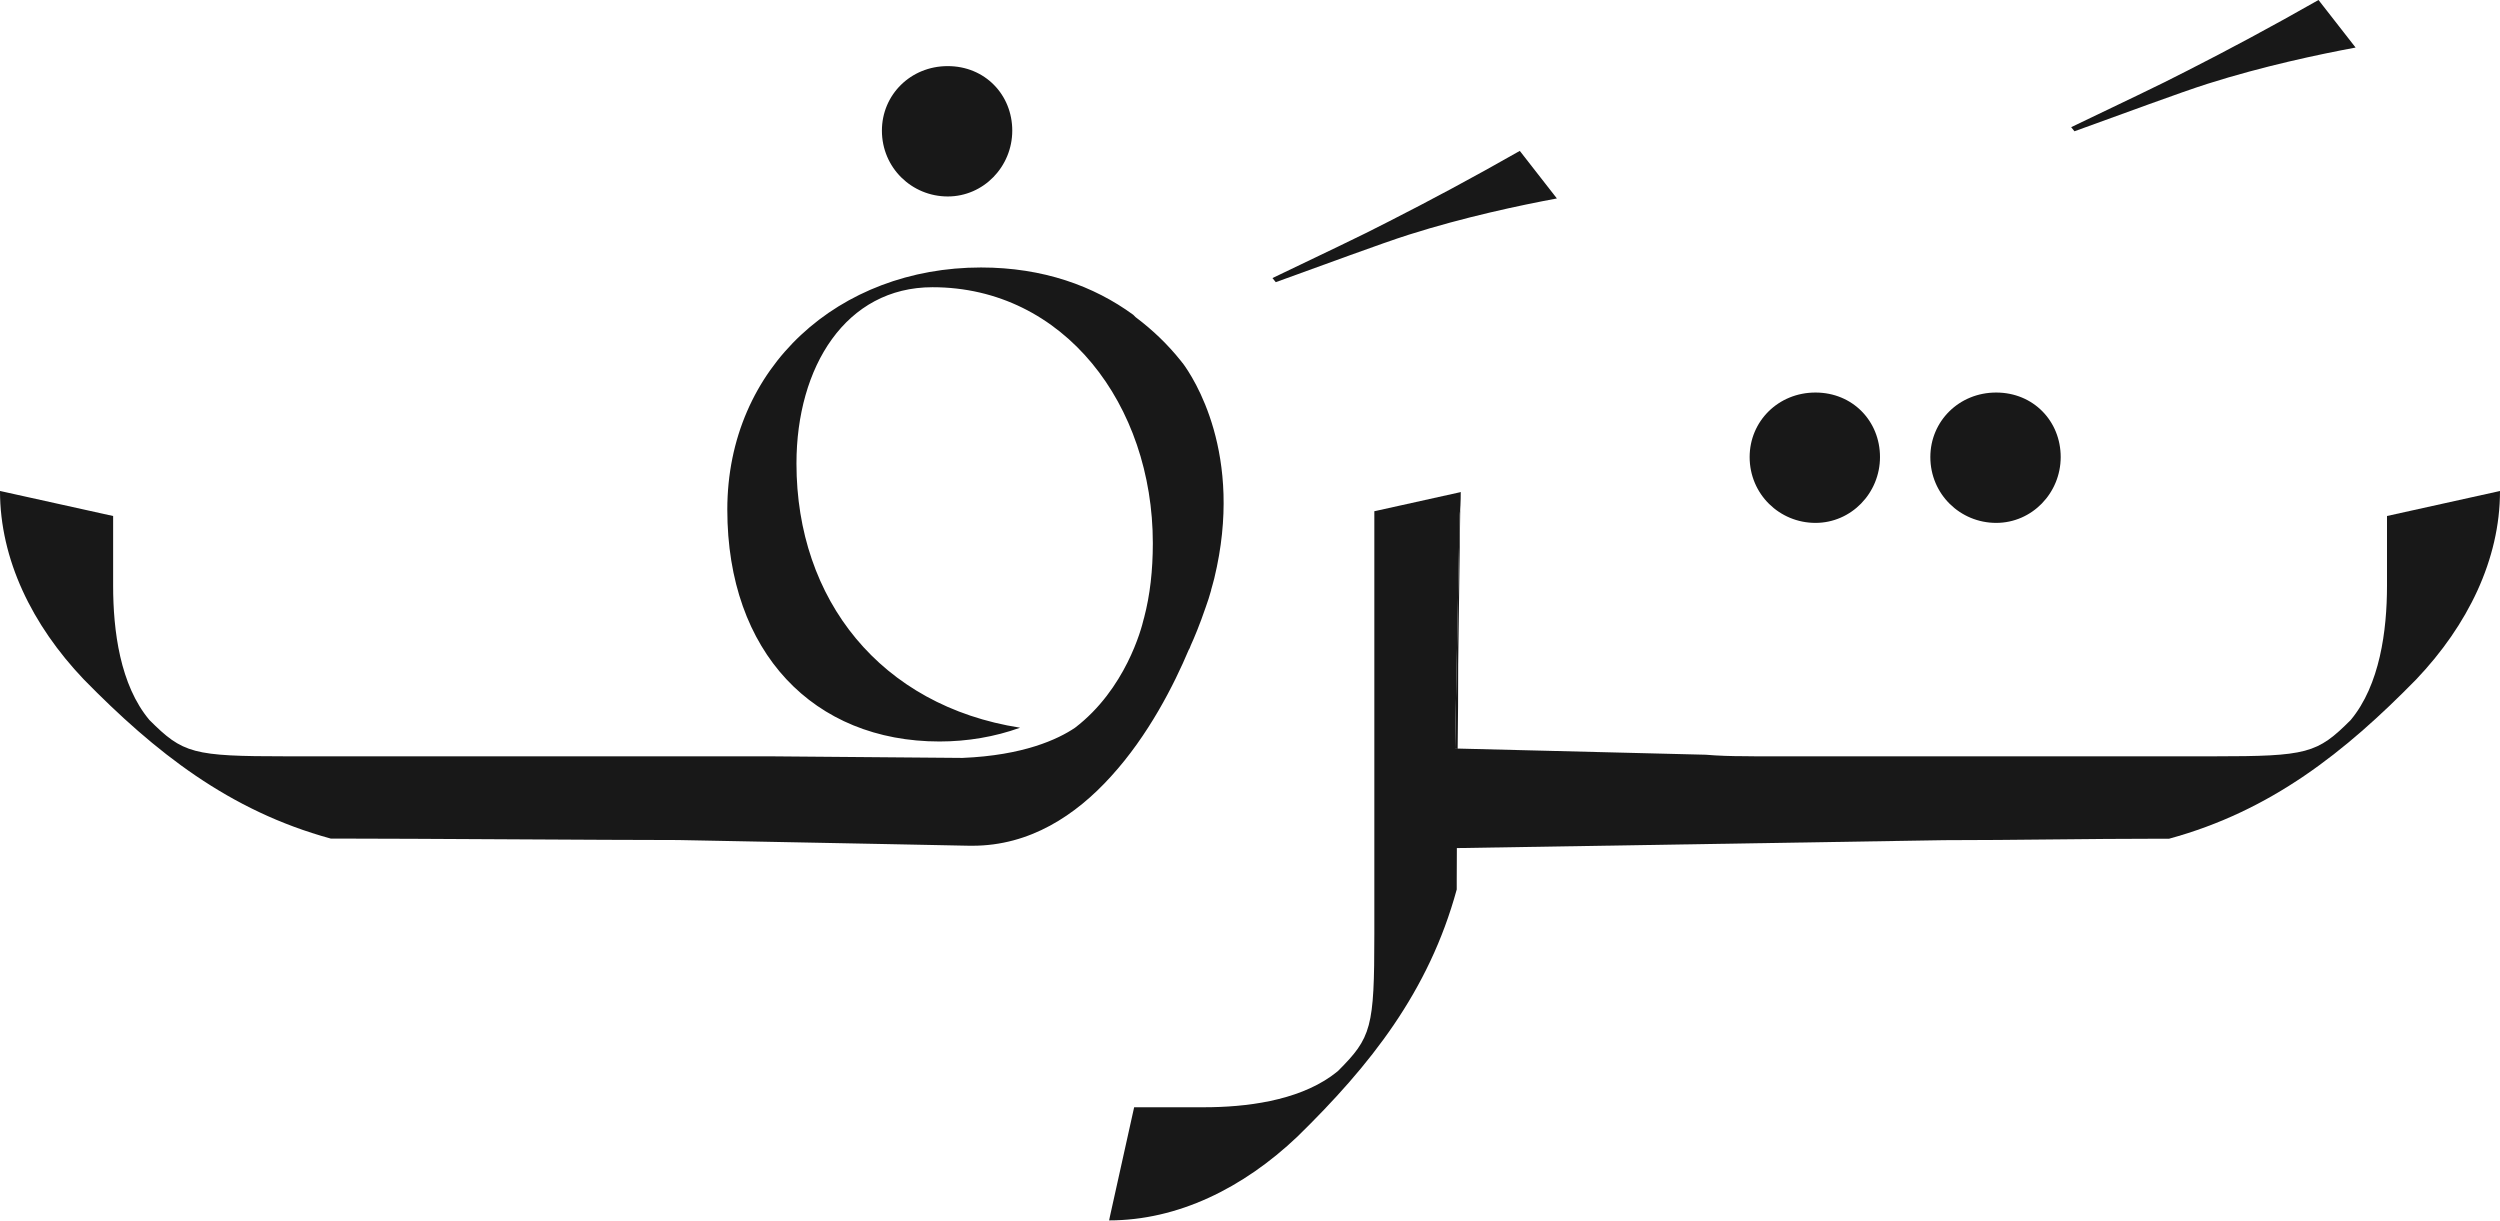
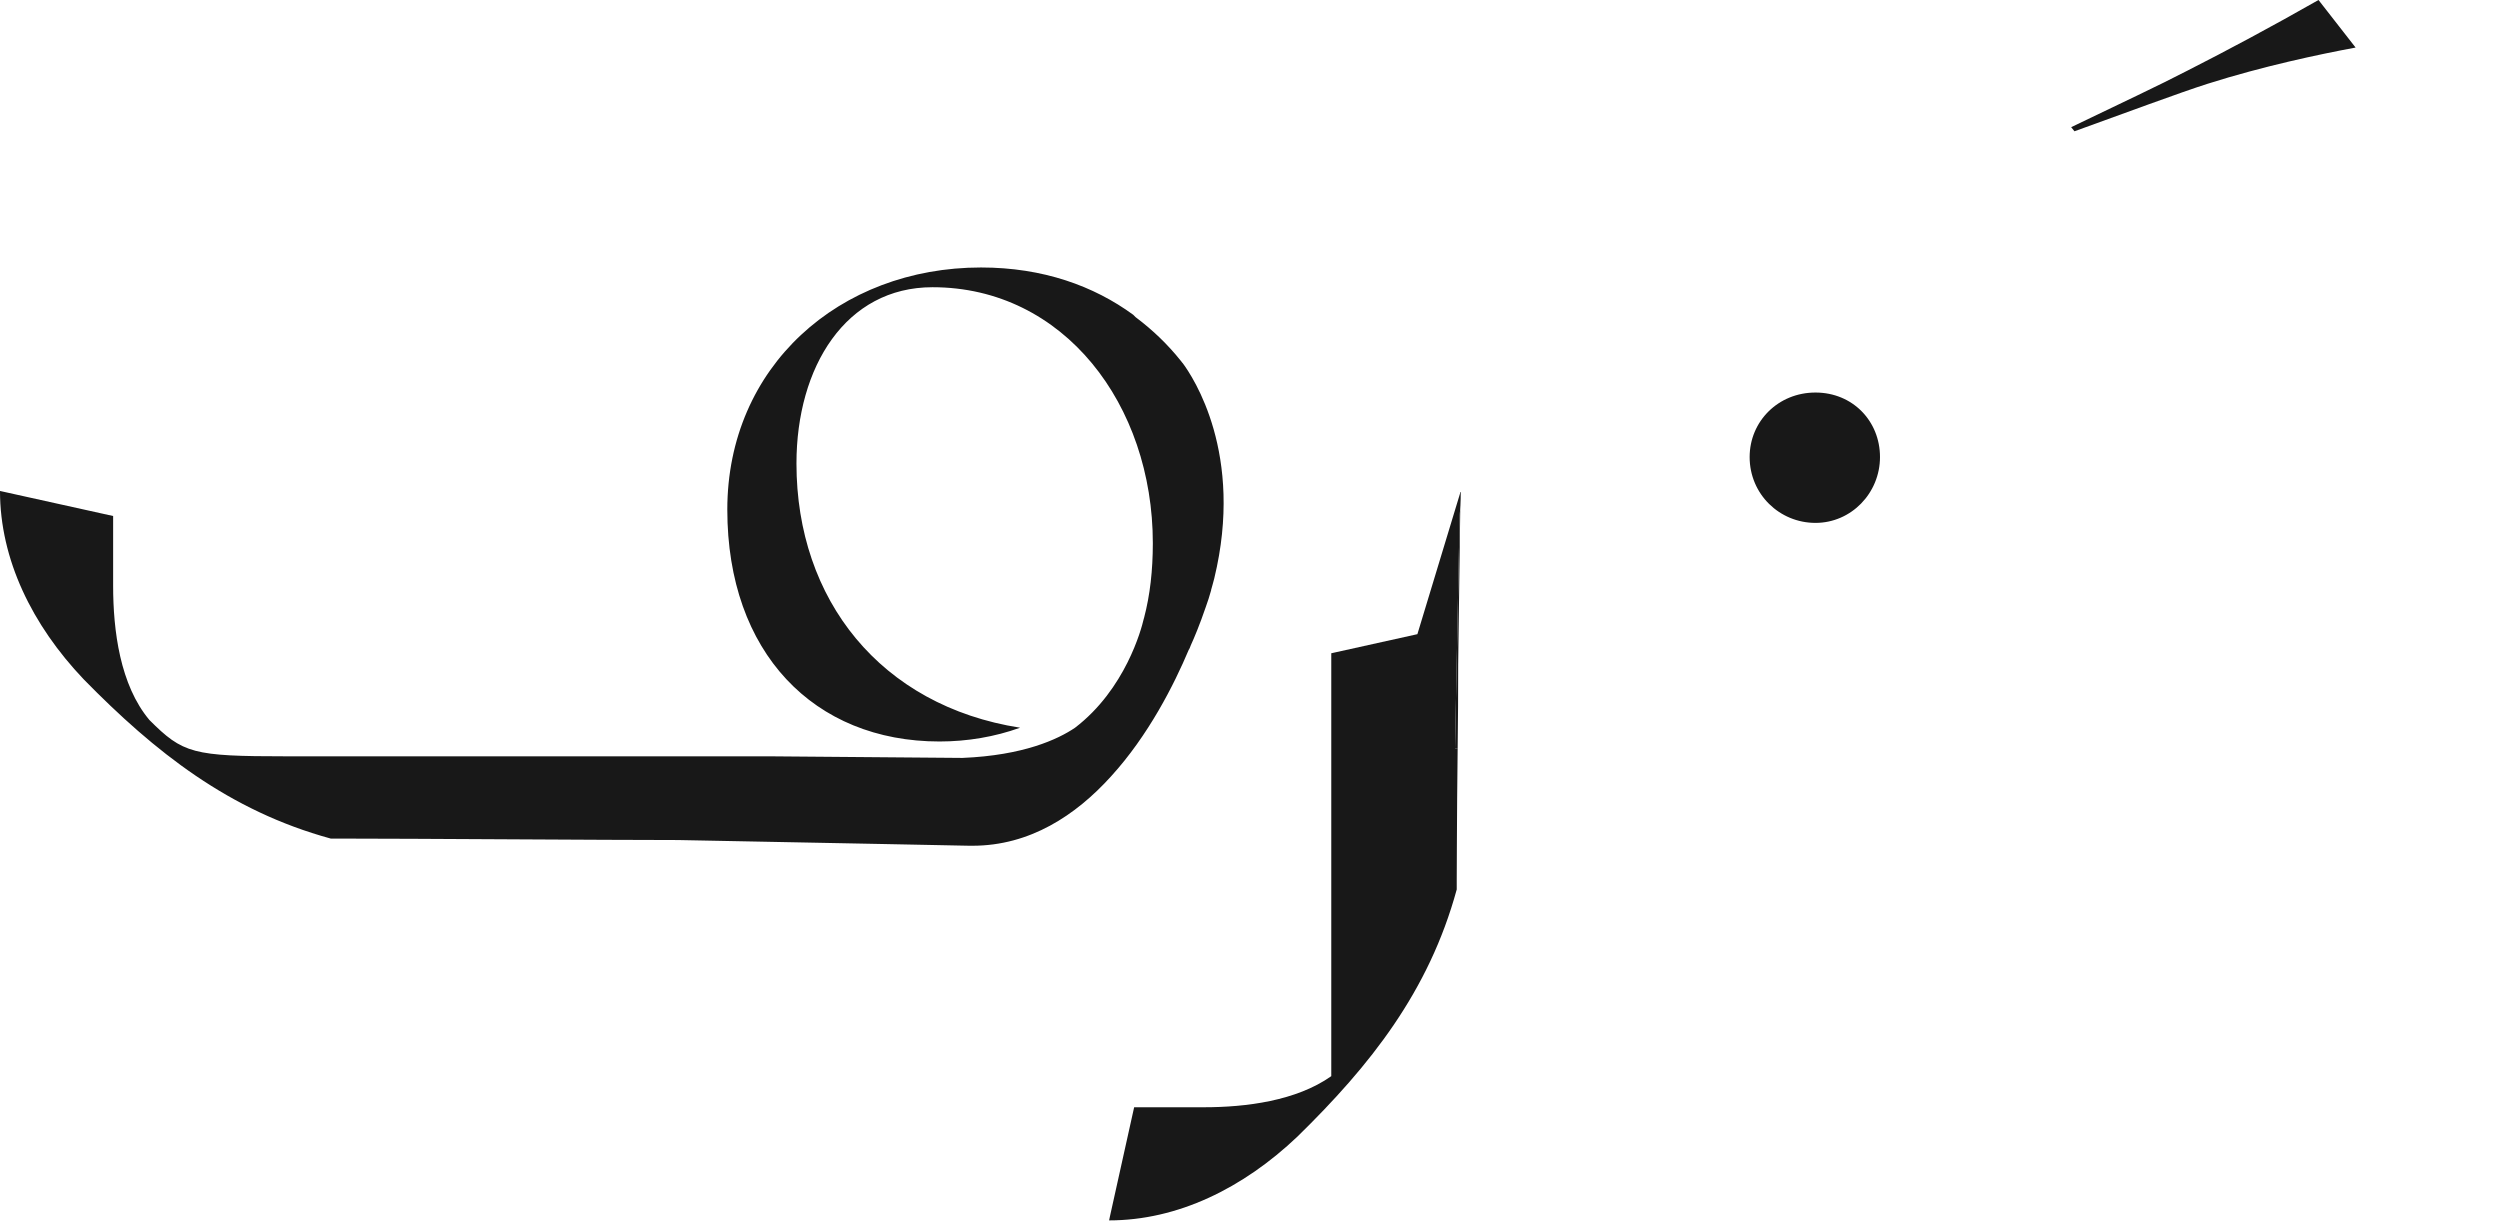
<svg xmlns="http://www.w3.org/2000/svg" id="Layer_1" data-name="Layer 1" viewBox="0 0 188.71 92.13">
  <defs>
    <style>
      .cls-1 {
        fill: #181818;
      }
    </style>
  </defs>
-   <path class="cls-1" d="M145.71,34.5c0-2.7,2.16-4.87,4.97-4.87s4.87,2.16,4.87,4.87-2.16,4.97-4.87,4.97-4.97-2.16-4.97-4.97Z" />
  <path class="cls-1" d="M132.07,34.5c0-2.7,2.16-4.87,4.97-4.87s4.87,2.16,4.87,4.87-2.16,4.97-4.87,4.97-4.97-2.16-4.97-4.97Z" />
-   <path class="cls-1" d="M66.57,9.86c0-2.7,2.16-4.87,4.97-4.87s4.87,2.16,4.87,4.87-2.16,4.97-4.87,4.97-4.97-2.16-4.97-4.97Z" />
  <path class="cls-1" d="M175.01,0c-3.51,2-6.86,3.79-9.89,5.33-1.99,1.04-5.31,2.6-8.78,4.27l.25.31c3.47-1.25,8.04-2.95,10.03-3.58,4.23-1.34,8.4-2.22,11.19-2.74l-2.8-3.59Z" />
-   <path class="cls-1" d="M114.72,11.39c-3.51,2-6.86,3.79-9.89,5.33-1.99,1.04-5.31,2.6-8.78,4.27l.25.31c3.47-1.25,8.04-2.95,10.03-3.58,4.23-1.34,8.4-2.22,11.19-2.74l-2.8-3.59Z" />
  <path class="cls-1" d="M110.27,37.15c0,.34-.01.66-.04.99v-.99h.04Z" />
-   <path class="cls-1" d="M188.71,37.07c0,5.16-2.43,10.12-6.33,14.22-5.37,5.48-10.95,9.92-18.65,12.02h-.74c-5.37,0-10.85.11-16.23.11l-38.21.62c.01-2.47.46-5.08.49-7.56l19.72.49c.94.08,1.92.11,2.93.11.28.01.55.01.84.01h34.58c7.06,0,7.8-.21,10.33-2.74,2.2-2.64,2.74-6.75,2.74-10.13v-5.27l8.54-1.89Z" />
-   <path class="cls-1" d="M110.24,37.15v.99c-.01.25-.04.49-.06.73l-.35,17.61h.2c-.03,2.48-.05,4.97-.06,7.44-.01.83-.01,1.65-.01,2.48v.74c-2.1,7.7-6.53,13.28-12.02,18.65-4.11,3.91-9.06,6.33-14.22,6.33l.06-.29,1.63-7.35.2-.9h5.27c3.17,0,6.96-.48,9.6-2.34t.01-.01c.17-.13.35-.25.51-.39,2.53-2.53,2.74-3.27,2.74-10.33v-31.92l.14-.03,6.36-1.41Z" />
+   <path class="cls-1" d="M110.24,37.15v.99c-.01.25-.04.49-.06.73l-.35,17.61h.2c-.03,2.48-.05,4.97-.06,7.44-.01.83-.01,1.65-.01,2.48v.74c-2.1,7.7-6.53,13.28-12.02,18.65-4.11,3.91-9.06,6.33-14.22,6.33l.06-.29,1.63-7.35.2-.9h5.27c3.17,0,6.96-.48,9.6-2.34t.01-.01v-31.92l.14-.03,6.36-1.41Z" />
  <path class="cls-1" d="M110.23,38.14l-.16,12.03c0,2.09-.01,4.19-.04,6.31h-.2l.35-17.61c.03-.24.05-.48.05-.73Z" />
  <path class="cls-1" d="M89.26,27.4c-.09-.11-.14-.18-.14-.18-.95-1.19-2.08-2.29-3.4-3.28l-.18-.18c-2.97-2.17-6.8-3.57-11.49-3.57-10.7,0-19.15,7.49-19.15,18.28s6.54,17.5,16.02,17.5c2.09,0,4.17-.35,6.08-1.04-10.53-1.65-16.88-9.66-16.88-19.94,0-7.31,3.73-13.31,10.27-13.31,9.93,0,16.63,8.88,16.63,19.32,0,2.05-.21,3.92-.66,5.63,0,0-.01.04-.03.1-.17.75-1.38,5.29-5.18,8.2-1.3.88-3.9,2.09-8.5,2.28h0l-14.47-.12H21.61c-7.06,0-7.8-.21-10.33-2.74-2.22-2.64-2.74-6.75-2.74-10.13v-5.27l-8.54-1.89c0,5.16,2.42,10.12,6.32,14.22,5.37,5.48,10.97,9.92,18.65,12.02h.74c5.38,0,20.09.11,25.47.11l15.45.3,4.02.08,1.99.04c.17,0,.35.01.54.01h.23c4.32,0,7.79-2.29,10.45-5.23,2.83-3.1,4.77-6.94,5.88-9.58h.01c.03-.05.08-.16.14-.33.23-.5.66-1.51,1.13-2.89.14-.39.28-.81.4-1.25v-.03c.09-.3.16-.59.24-.88,2.27-9.38-1.6-15.19-2.4-16.26Z" />
</svg>